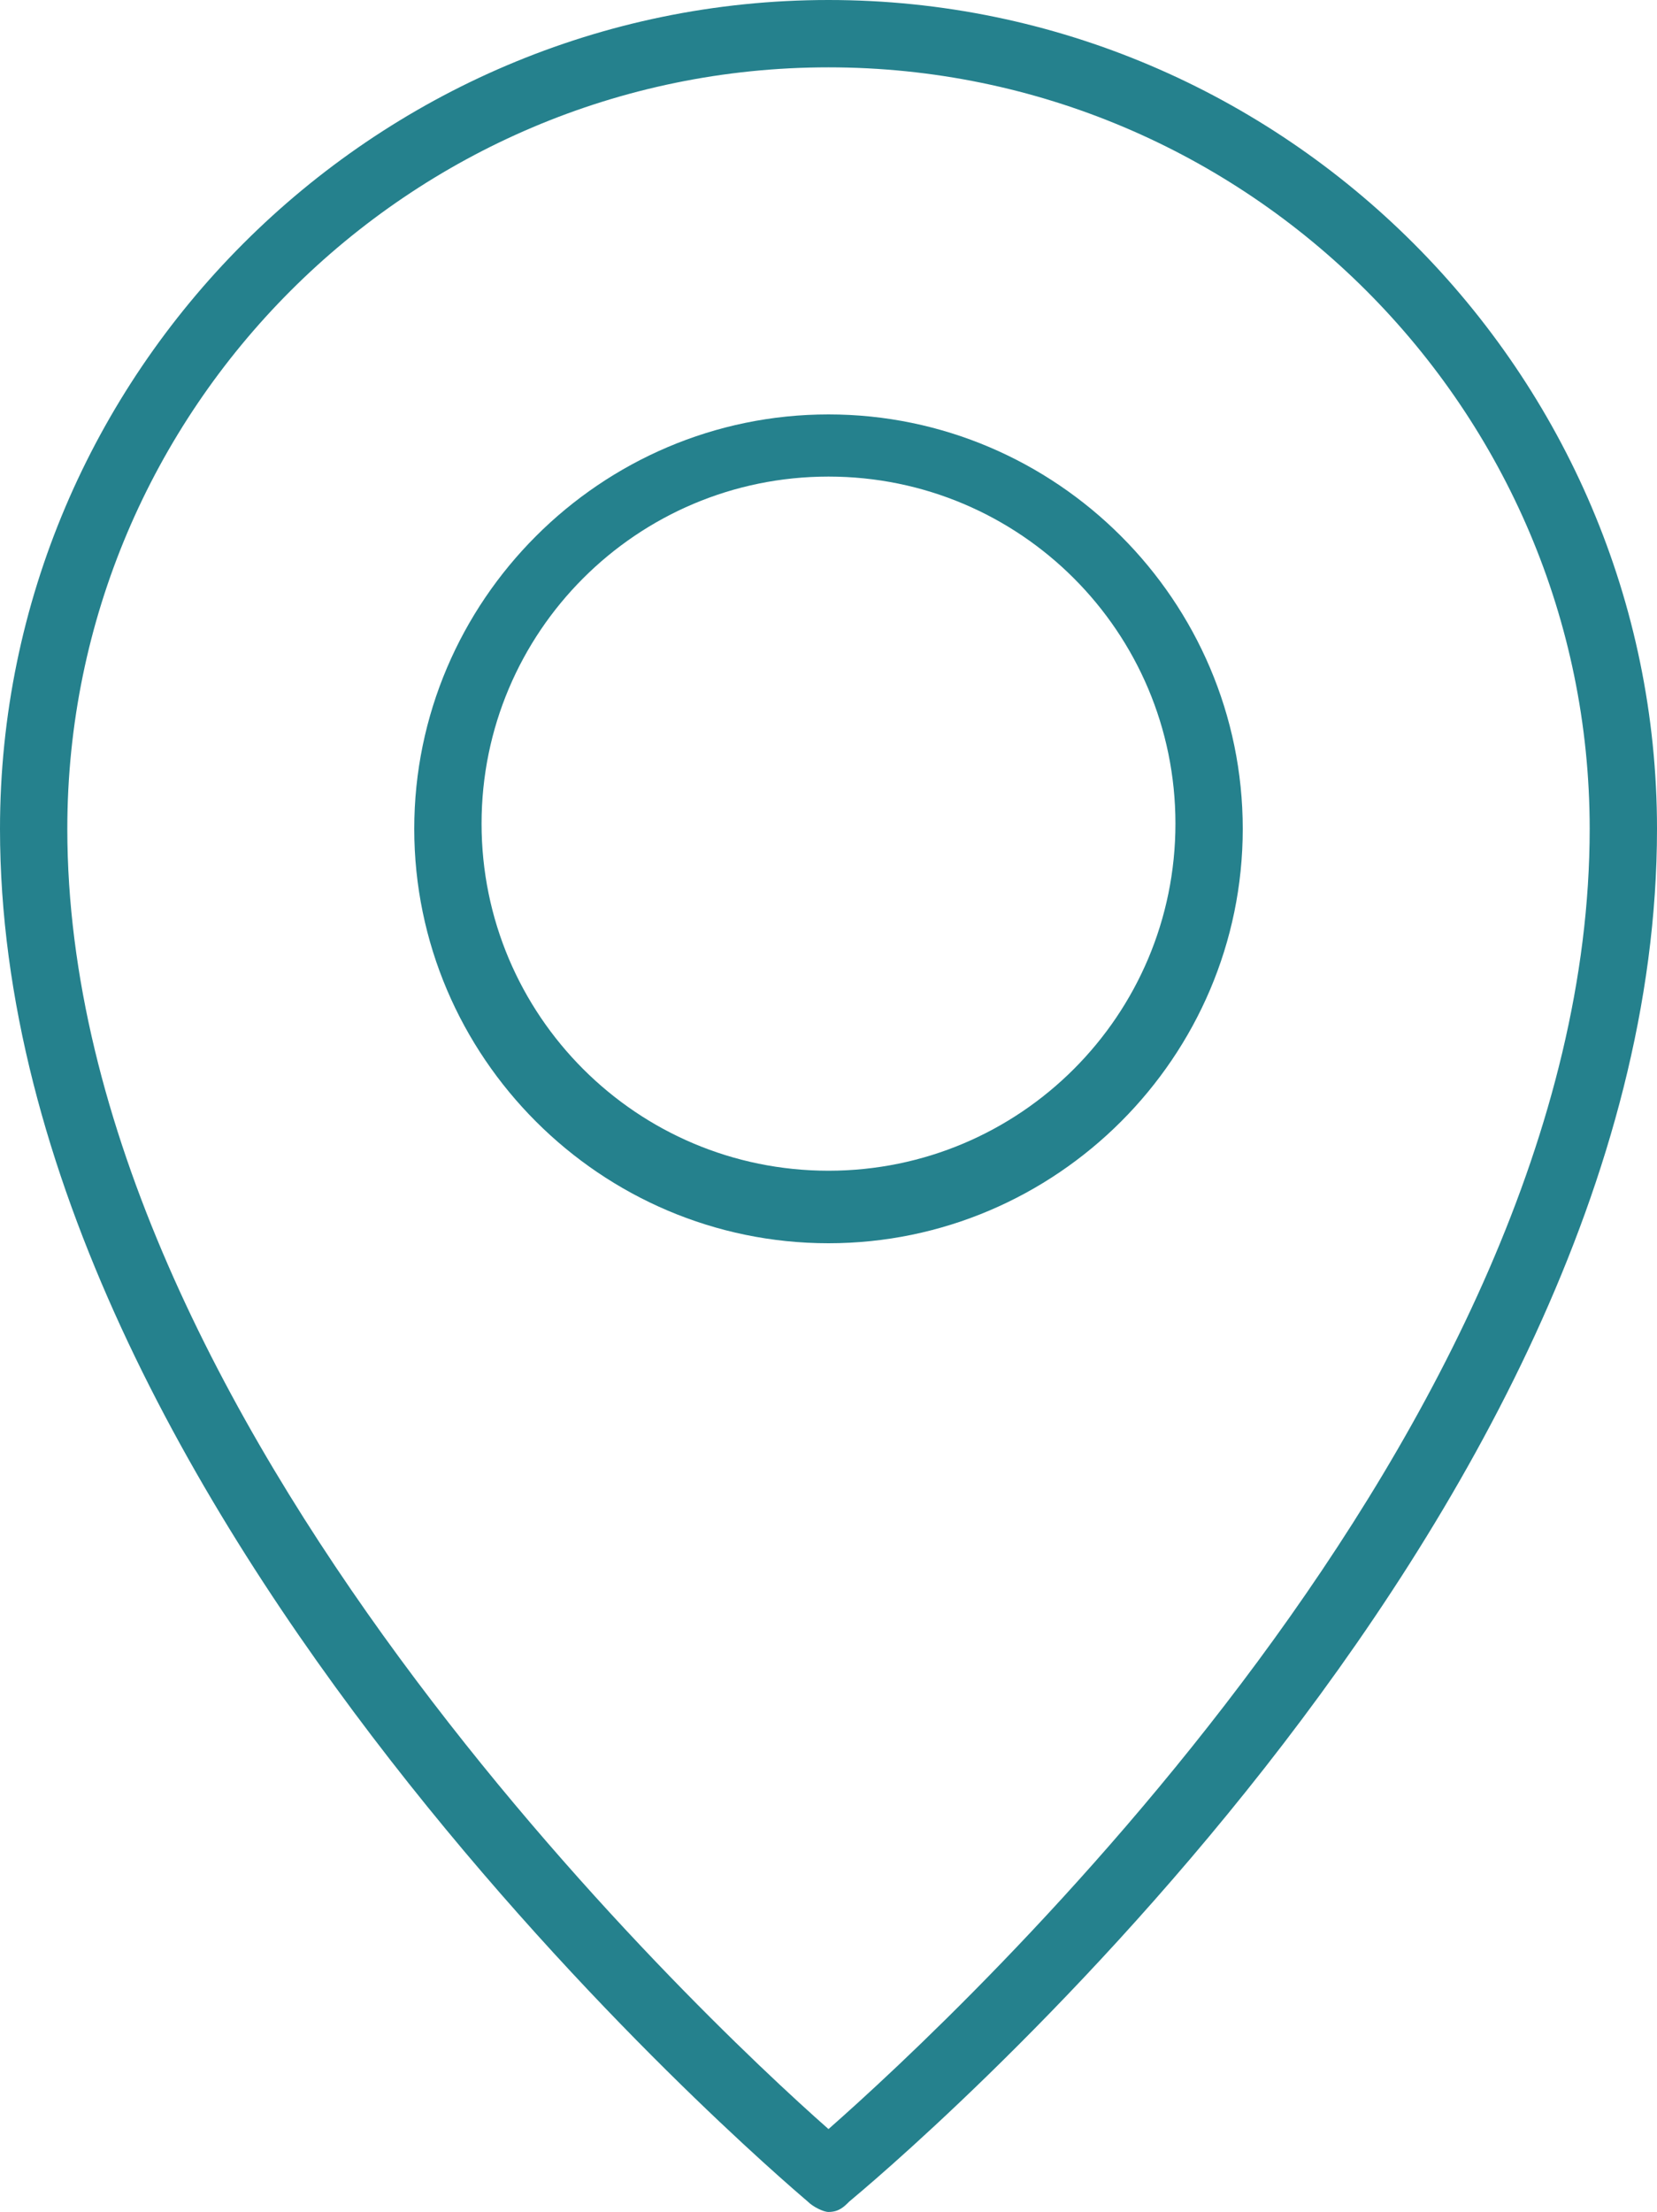
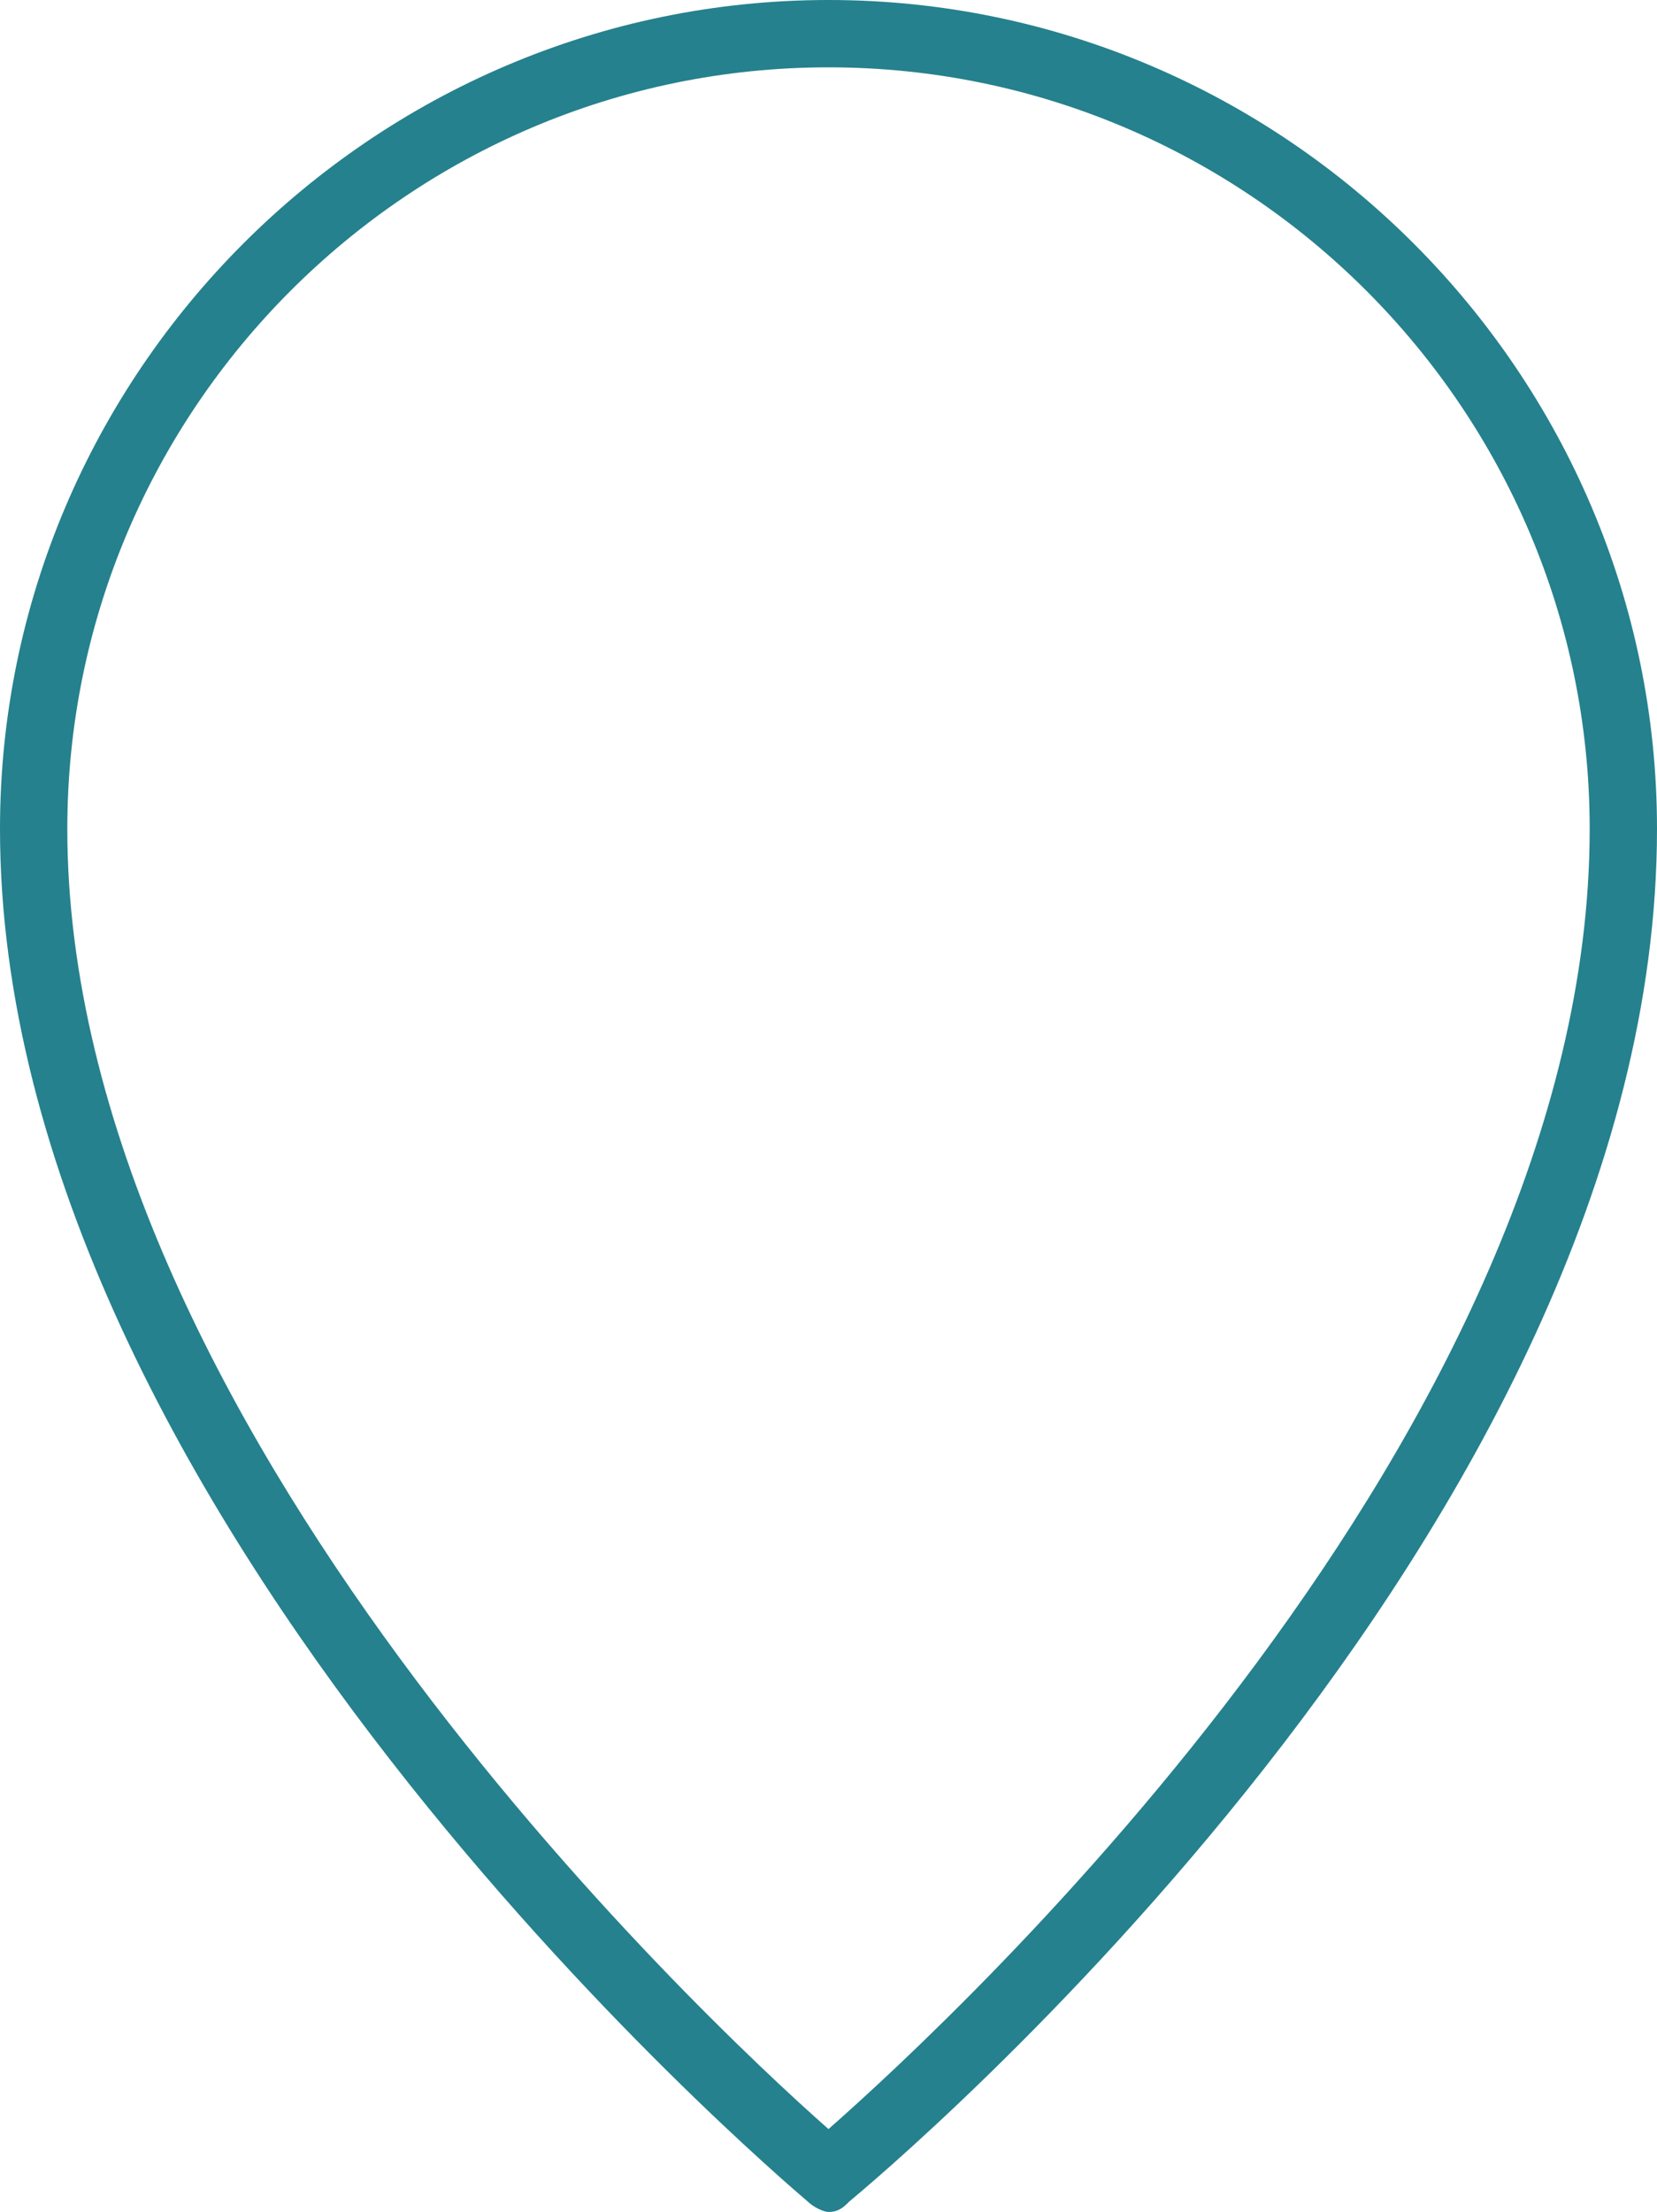
<svg xmlns="http://www.w3.org/2000/svg" version="1.1" id="Layer_1" x="0px" y="0px" width="32px" height="42.7px" viewBox="-297 375.7 32 42.7" style="enable-background:new -297 375.7 32 42.7;" xml:space="preserve">
  <style type="text/css">
	.st0{fill:#25818D;}
</style>
  <g>
    <path class="st0" d="M-281,375.7c-8.8,0-16,7.2-16,16c0,13.2,14.9,25.9,15.6,26.5c0.1,0.1,0.3,0.2,0.4,0.2c0.2,0,0.3-0.1,0.4-0.2   c0.6-0.5,15.6-13,15.6-26.5C-265,382.9-272.2,375.7-281,375.7z M-281,416.8c-2.5-2.2-14.7-13.7-14.7-25.1c0-8.1,6.6-14.7,14.7-14.7   s14.7,6.6,14.7,14.7C-266.3,403.3-278.5,414.6-281,416.8z" />
-     <path class="st0" d="M-281,383.7c-4.4,0-8,3.6-8,8s3.6,8,8,8s8-3.6,8-8S-276.6,383.7-281,383.7z M-281,398.3c-3.7,0-6.7-3-6.7-6.7   s3-6.7,6.7-6.7s6.7,3,6.7,6.7S-277.3,398.3-281,398.3z" />
  </g>
</svg>